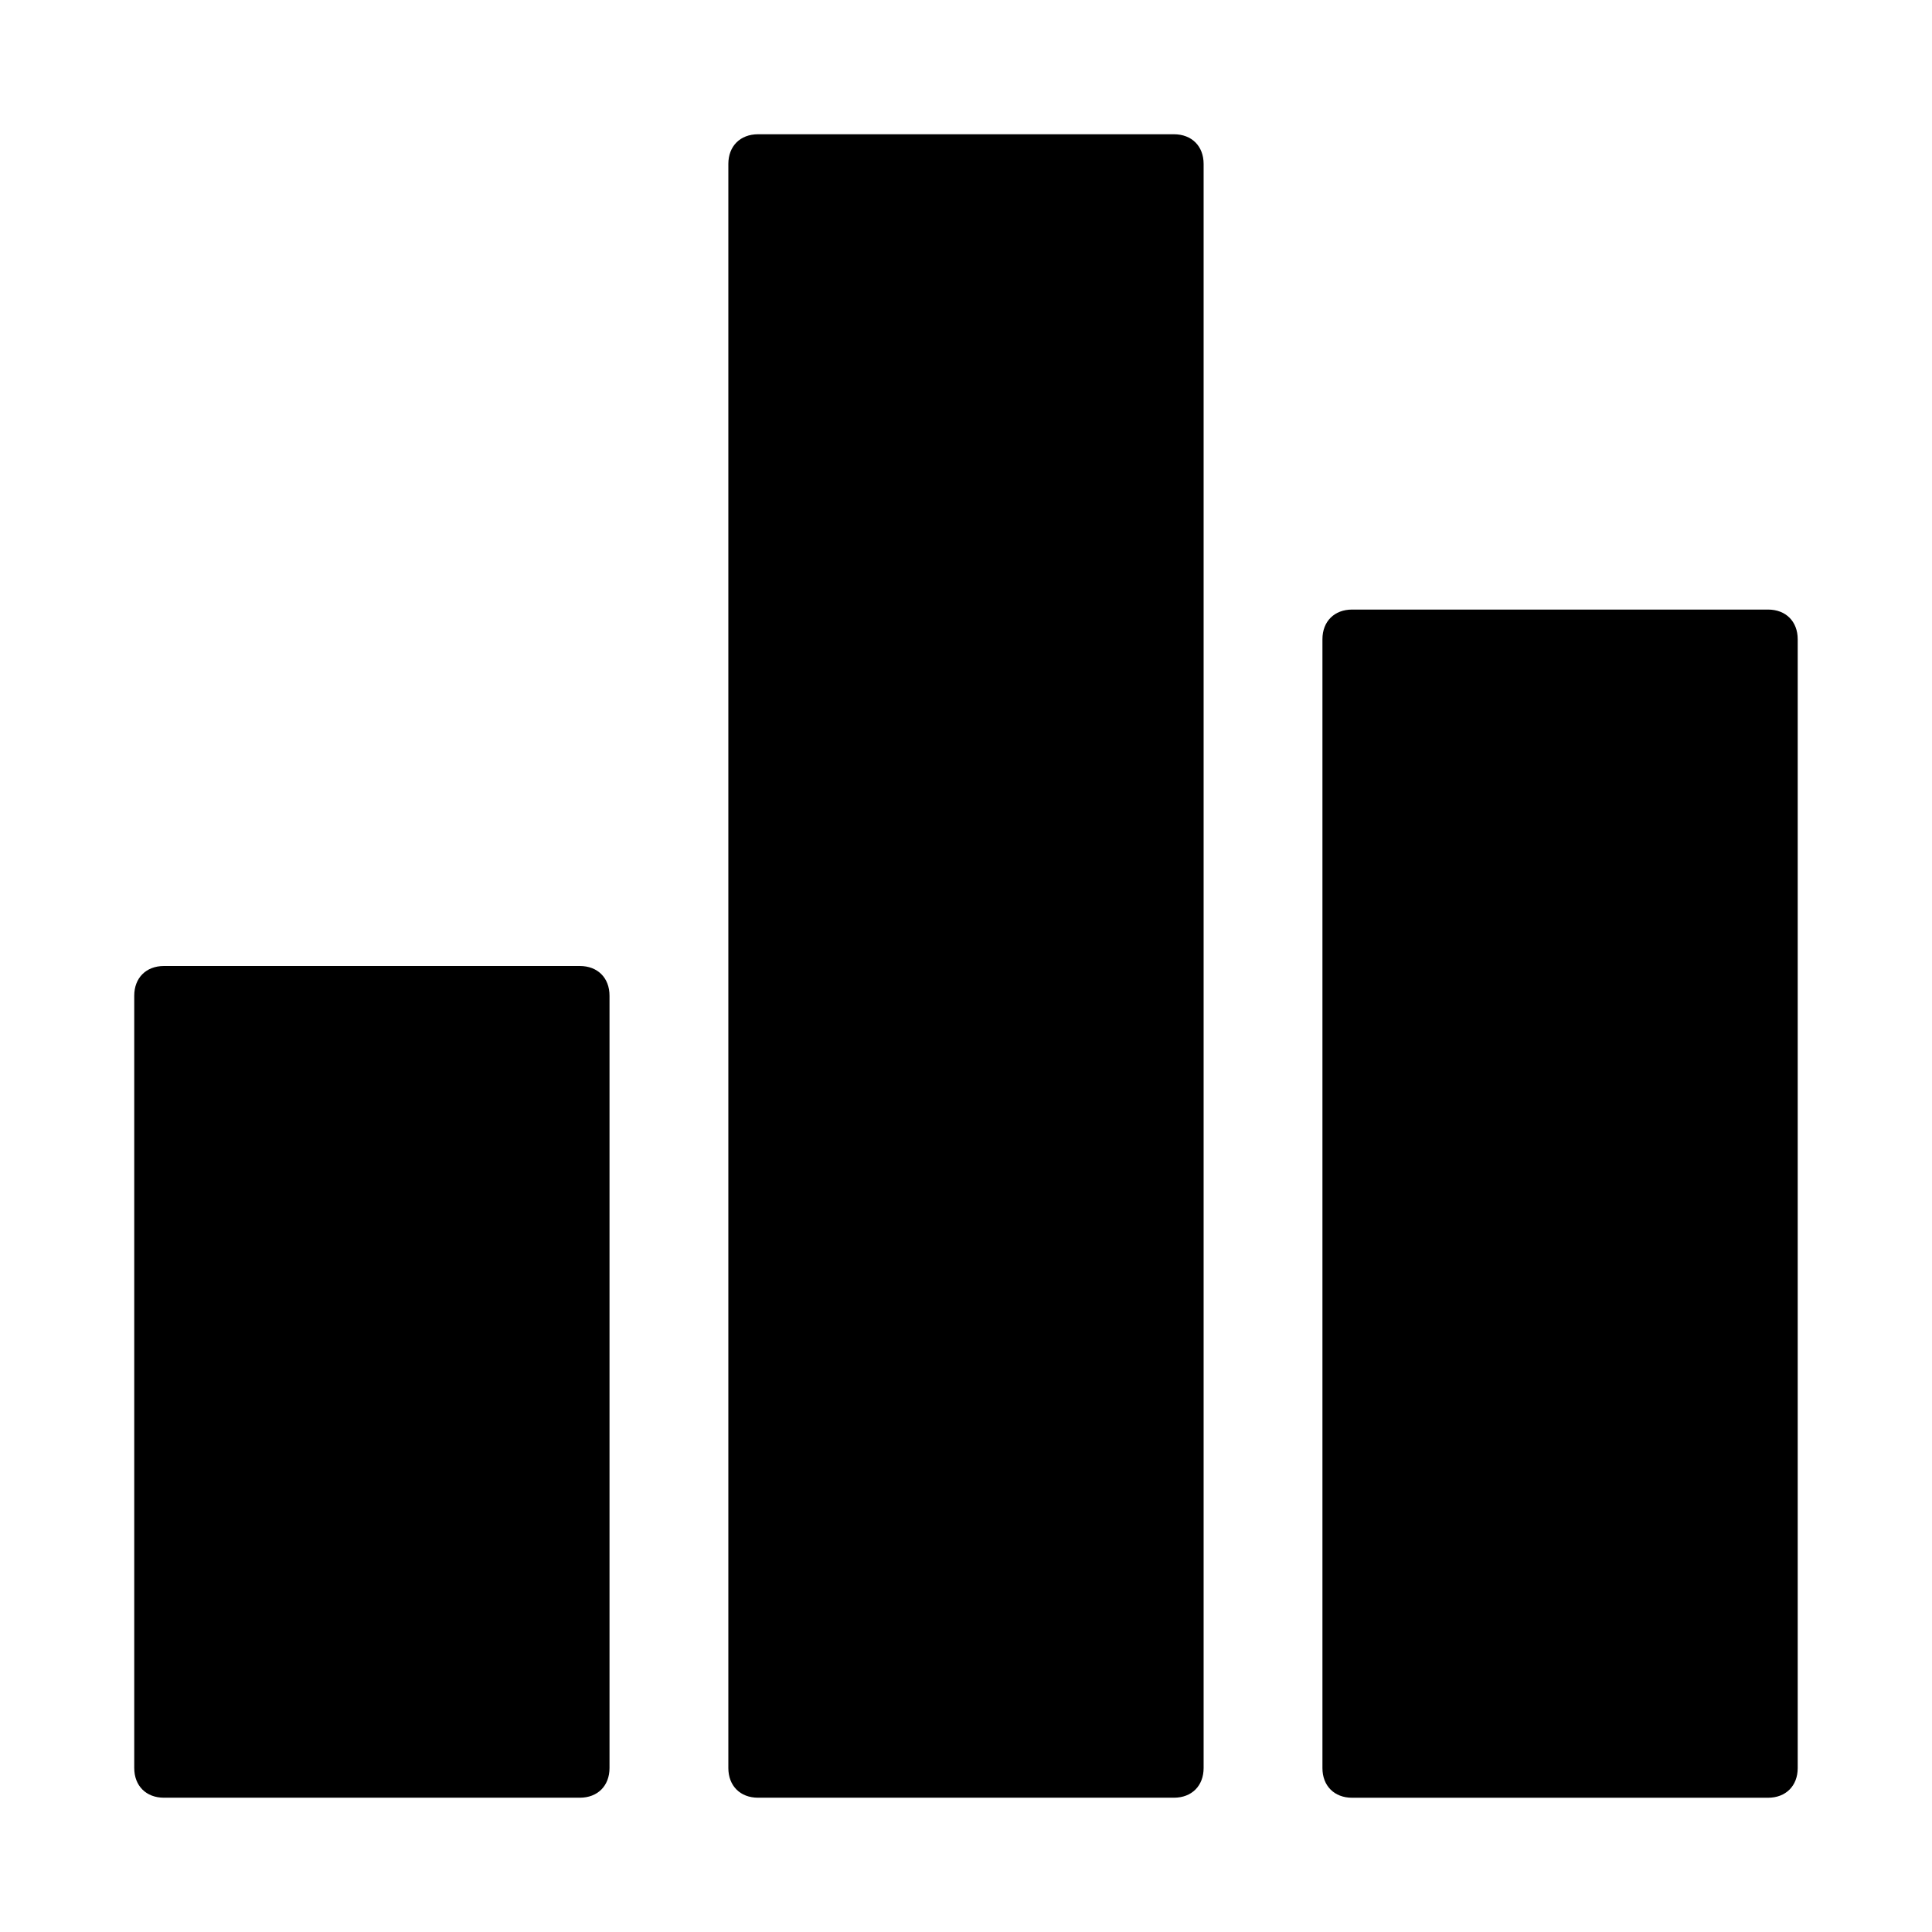
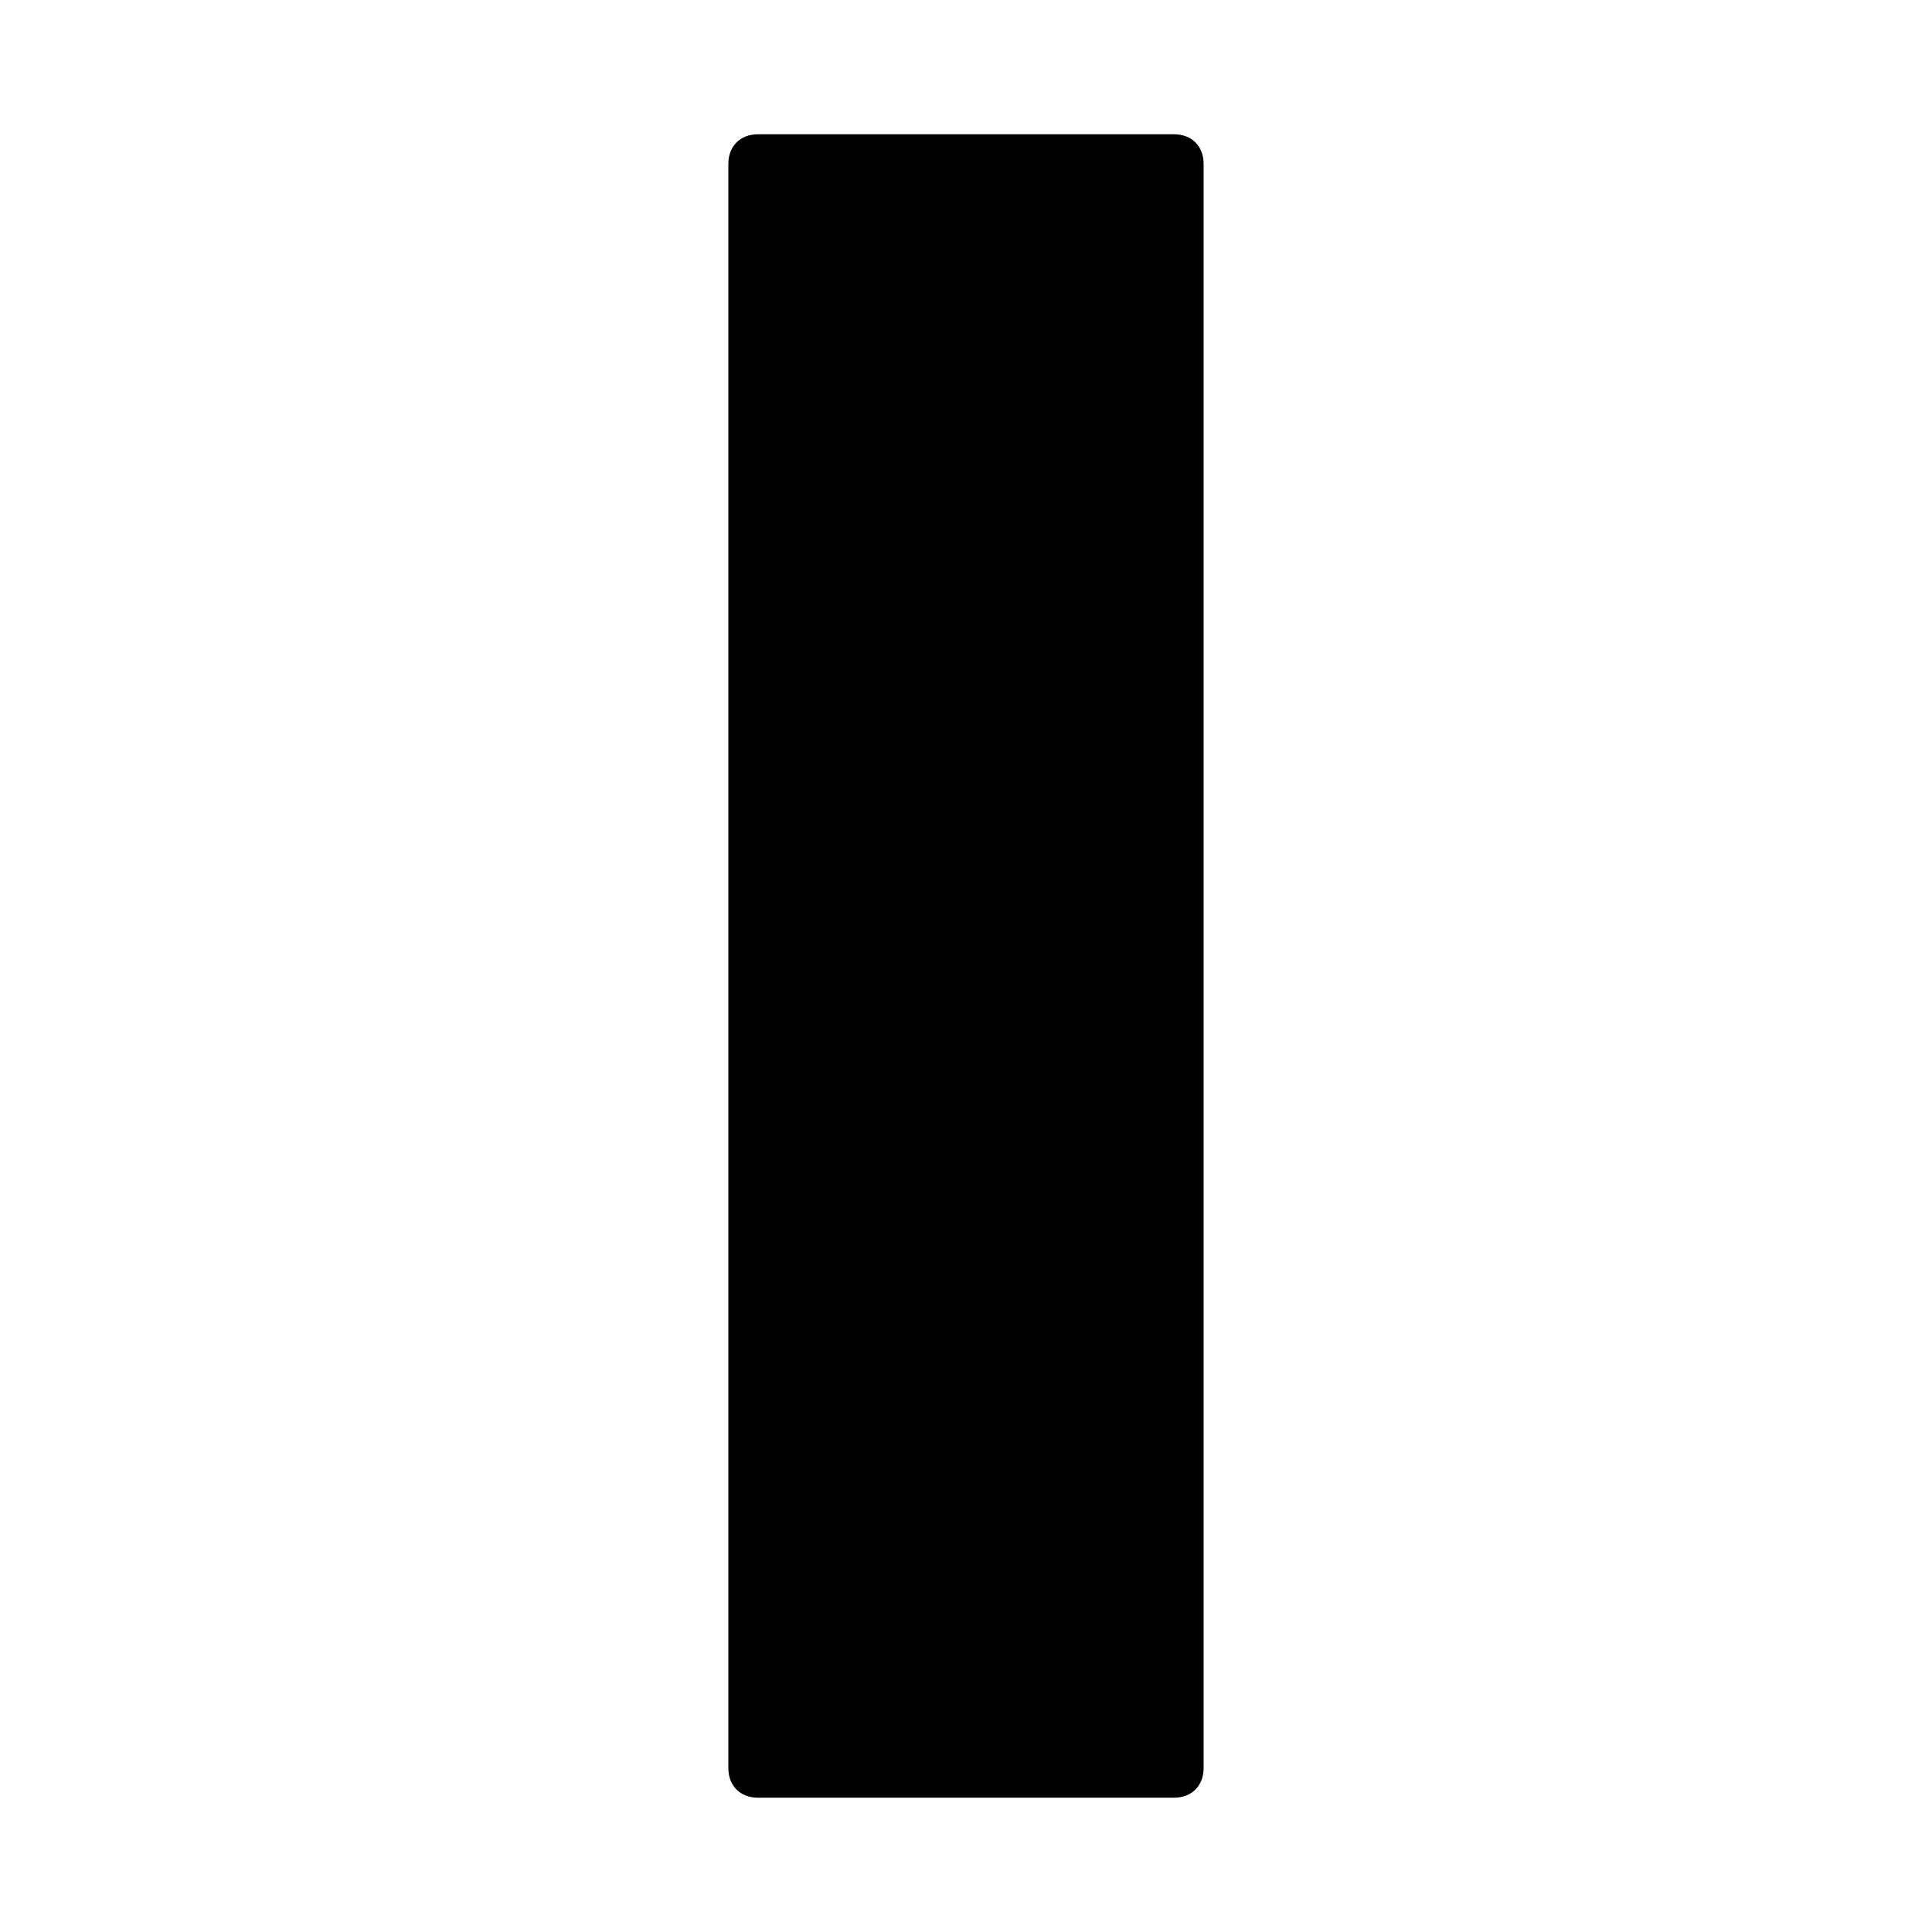
<svg xmlns="http://www.w3.org/2000/svg" fill="#000000" width="800px" height="800px" version="1.1" viewBox="144 144 512 512">
  <g>
-     <path d="m297.66 400h-110.21c-4.727 0-7.875 3.148-7.875 7.871v204.67c0 4.723 3.148 7.871 7.871 7.871h110.21c4.723 0 7.871-3.148 7.871-7.871v-204.67c0.004-4.723-3.144-7.871-7.867-7.871z" />
    <path d="m455.1 179.58h-110.21c-4.723 0-7.871 3.148-7.871 7.871v425.09c0 4.723 3.148 7.871 7.871 7.871h110.21c4.723 0 7.871-3.148 7.871-7.871v-425.09c0.004-4.723-3.148-7.871-7.871-7.871z" />
-     <path d="m612.54 305.54h-110.21c-4.723 0-7.871 3.148-7.871 7.871v299.14c0 4.723 3.148 7.871 7.871 7.871h110.21c4.723 0 7.871-3.148 7.871-7.871v-299.14c0-4.723-3.148-7.871-7.871-7.871z" />
  </g>
</svg>